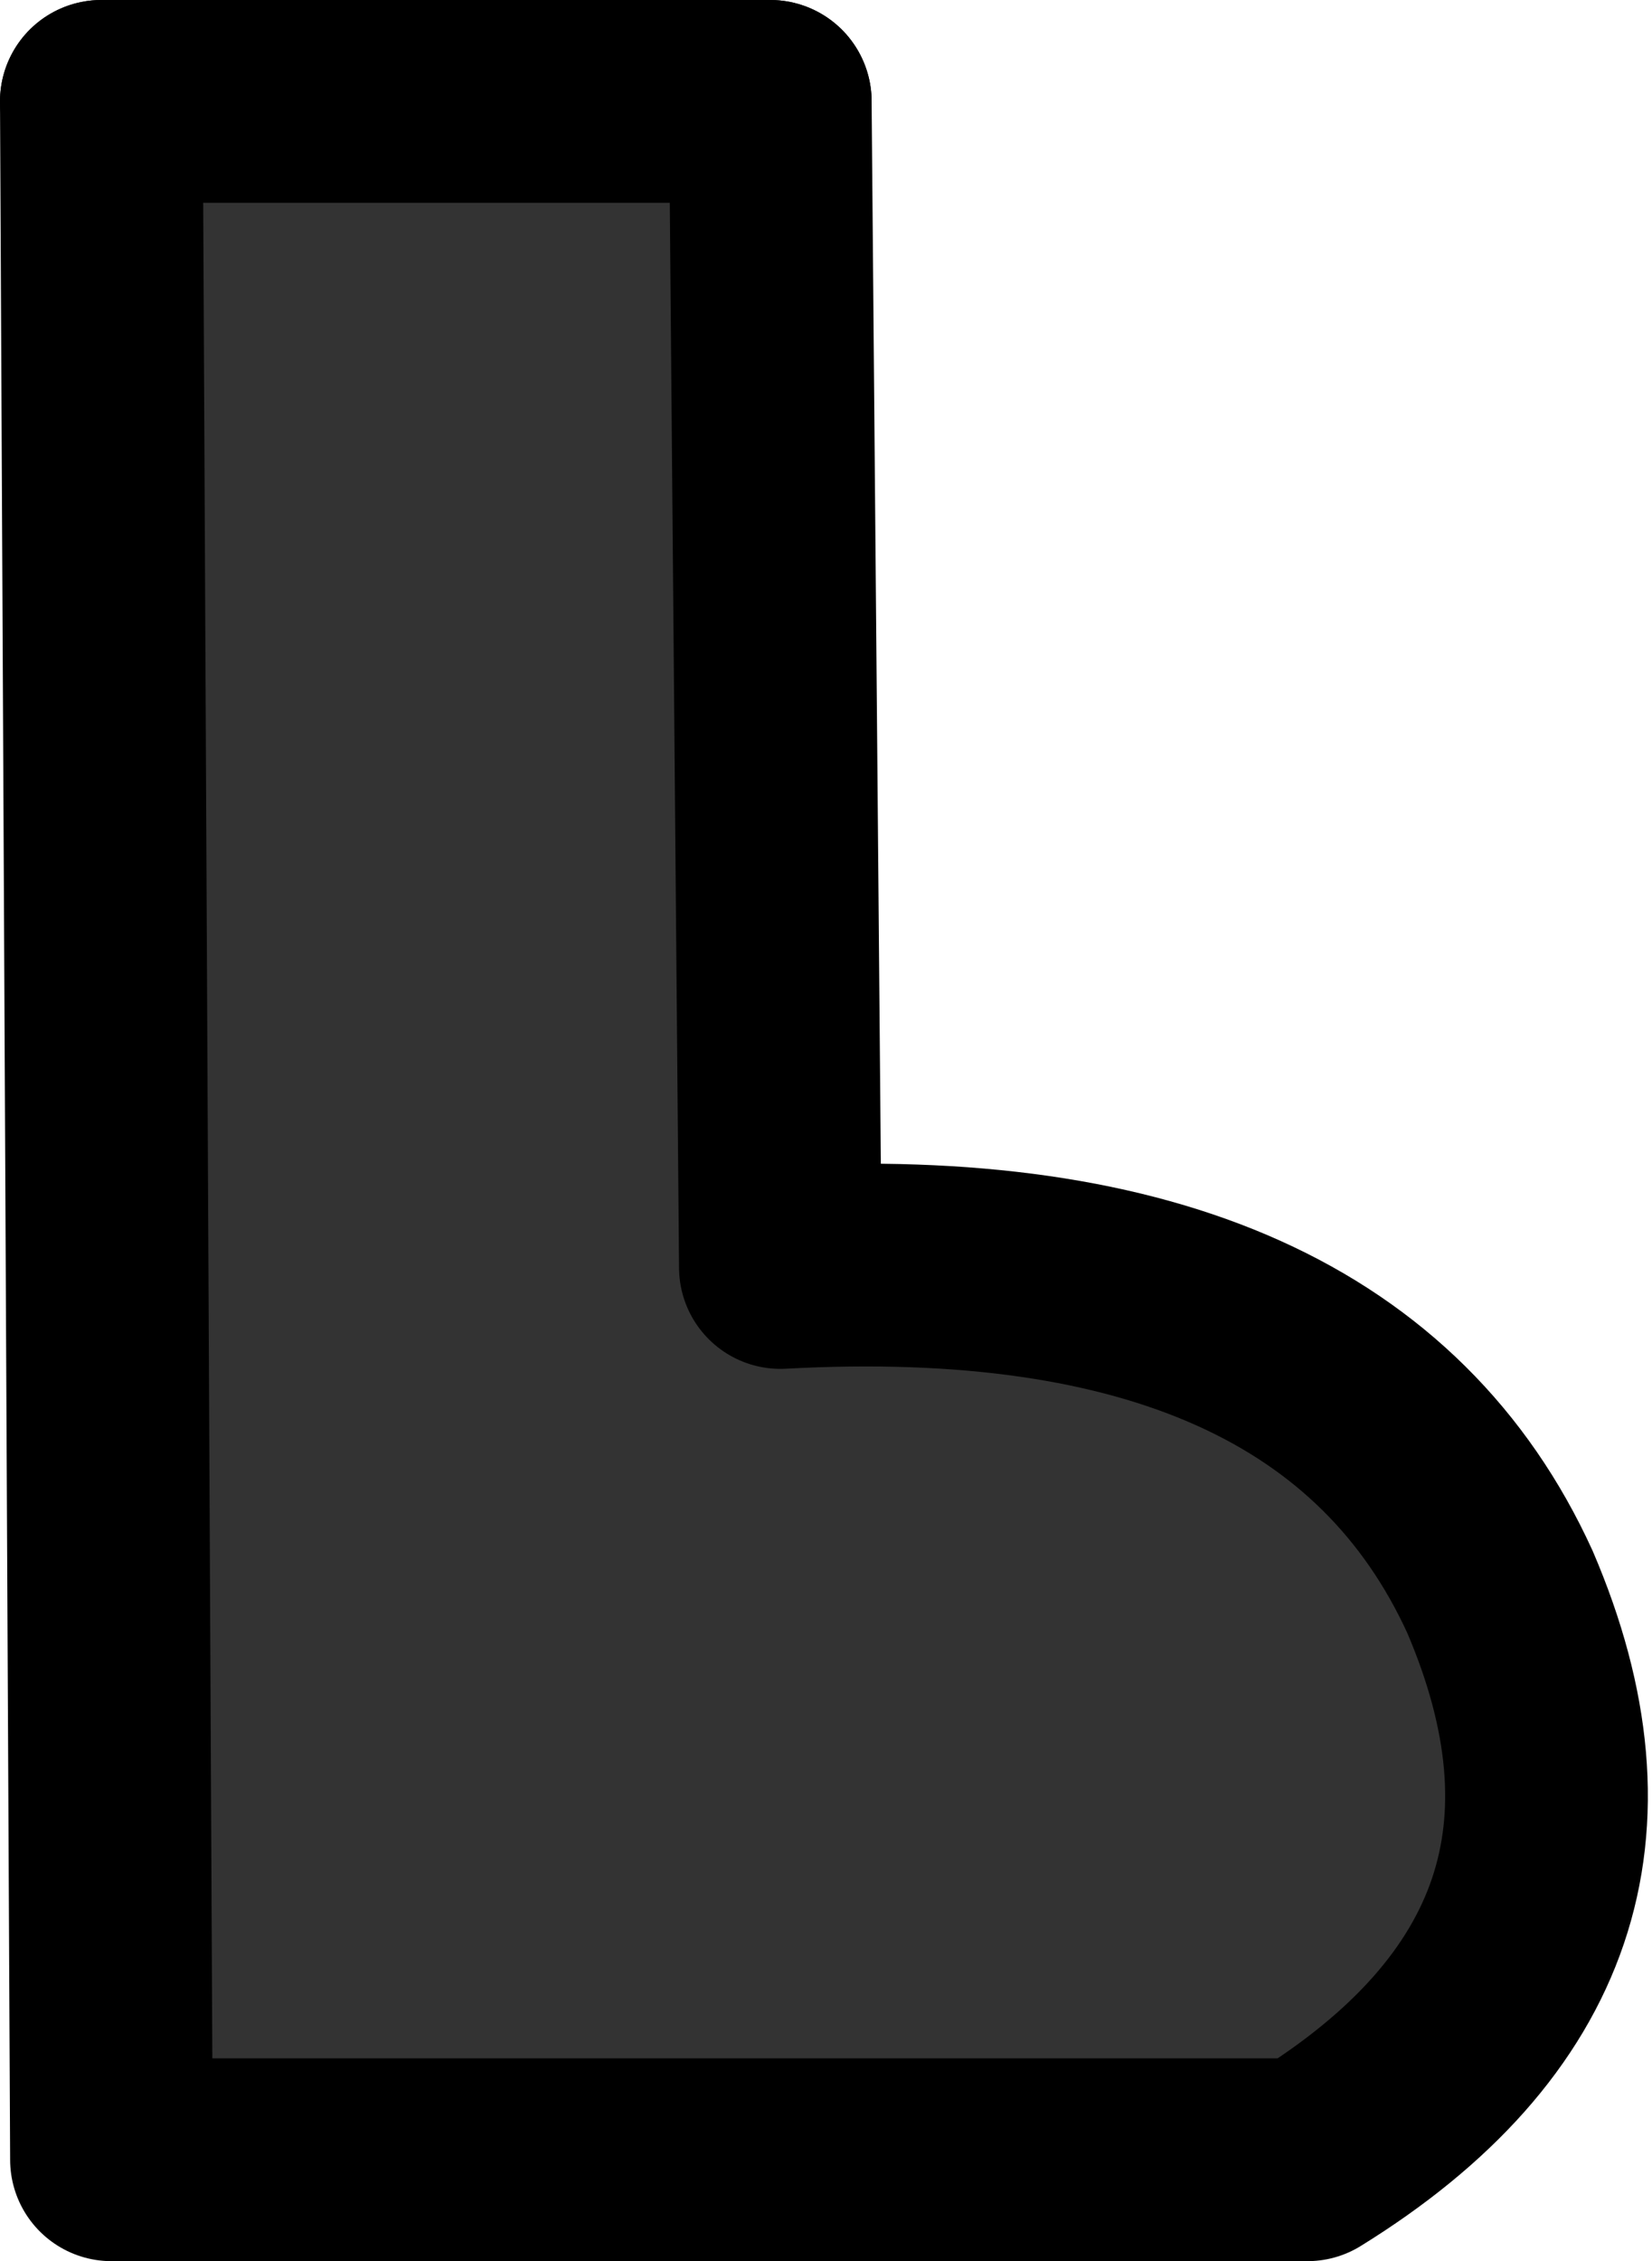
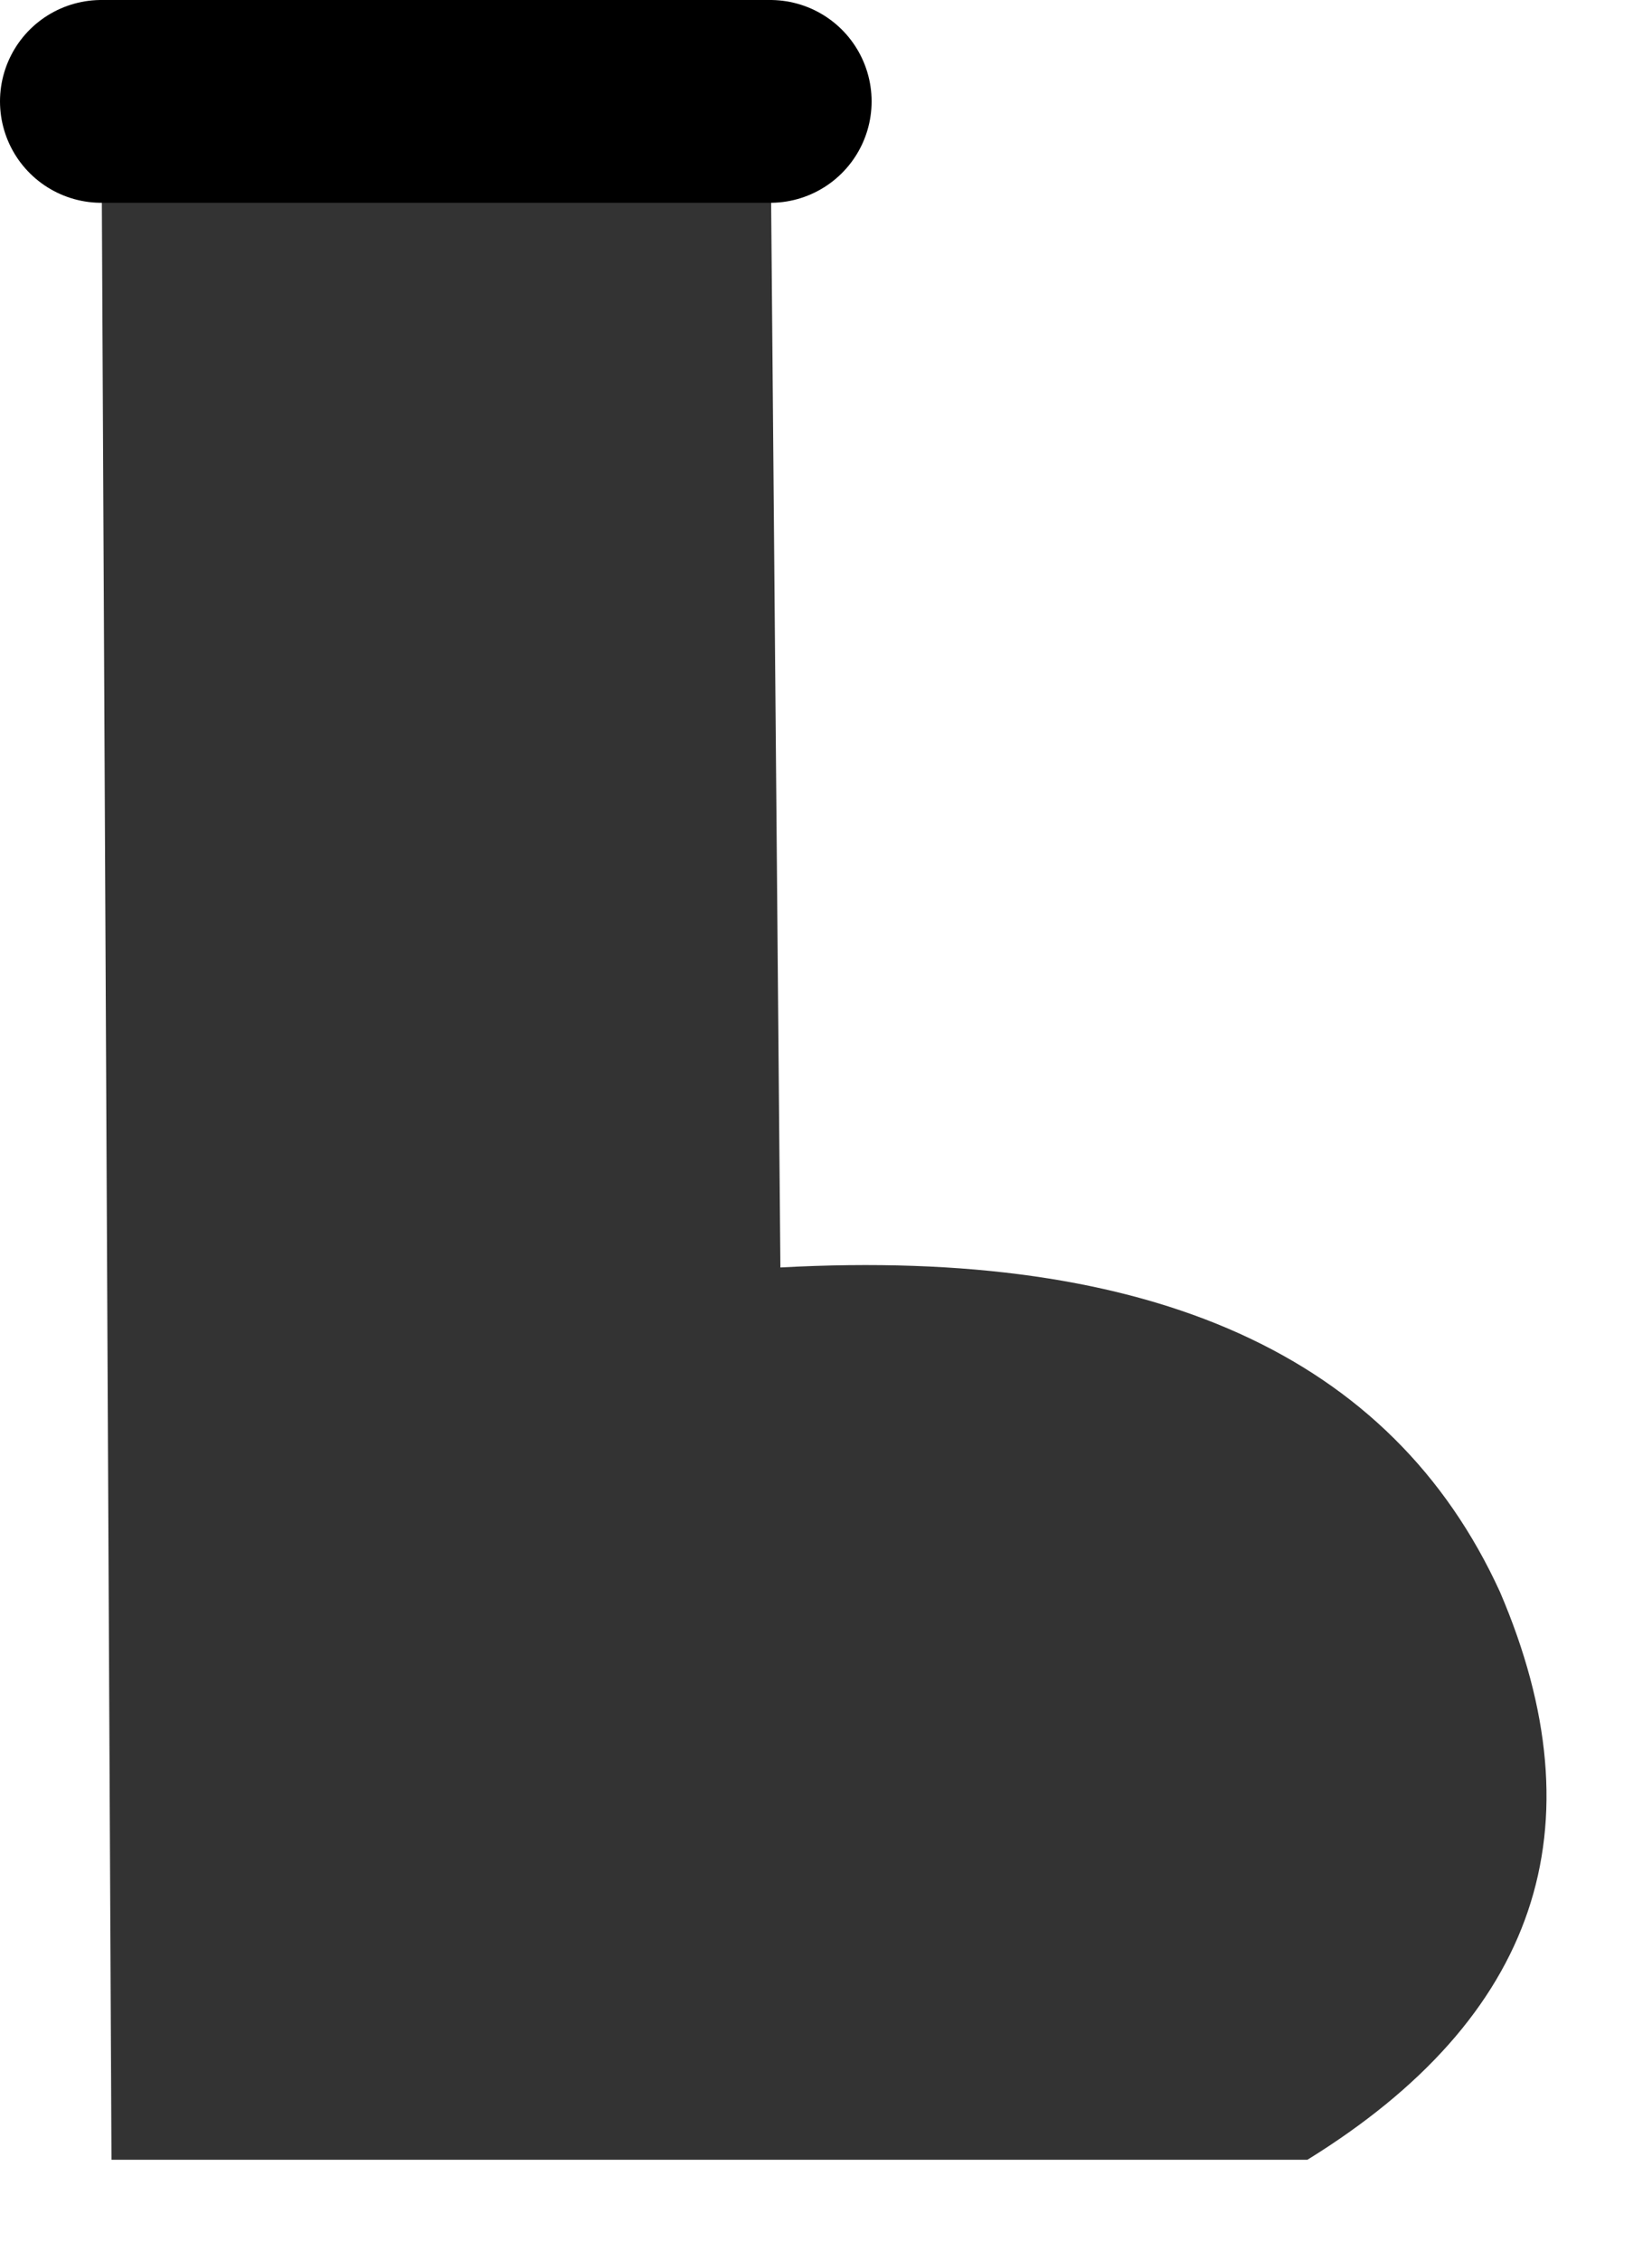
<svg xmlns="http://www.w3.org/2000/svg" height="11.15px" width="8.15px">
  <g transform="matrix(1.0, 0.0, 0.0, 1.0, 0.5, 0.5)">
    <path d="M0.0 0.0 L3.3 0.0 3.35 5.75 Q6.1 5.6 6.9 7.35 7.65 9.1 5.95 10.15 L0.05 10.15 0.0 0.0" fill="#333333" fill-rule="evenodd" stroke="none" />
-     <path d="M0.0 0.0 L0.05 10.15 5.95 10.15 Q7.65 9.1 6.9 7.35 6.1 5.6 3.35 5.75 L3.3 0.0" fill="none" stroke="#000000" stroke-linecap="round" stroke-linejoin="round" stroke-width="1.0" />
    <path d="M3.3 0.0 L0.0 0.0 Z" fill="none" stroke="#000000" stroke-linecap="round" stroke-linejoin="round" stroke-width="1.0" />
  </g>
</svg>